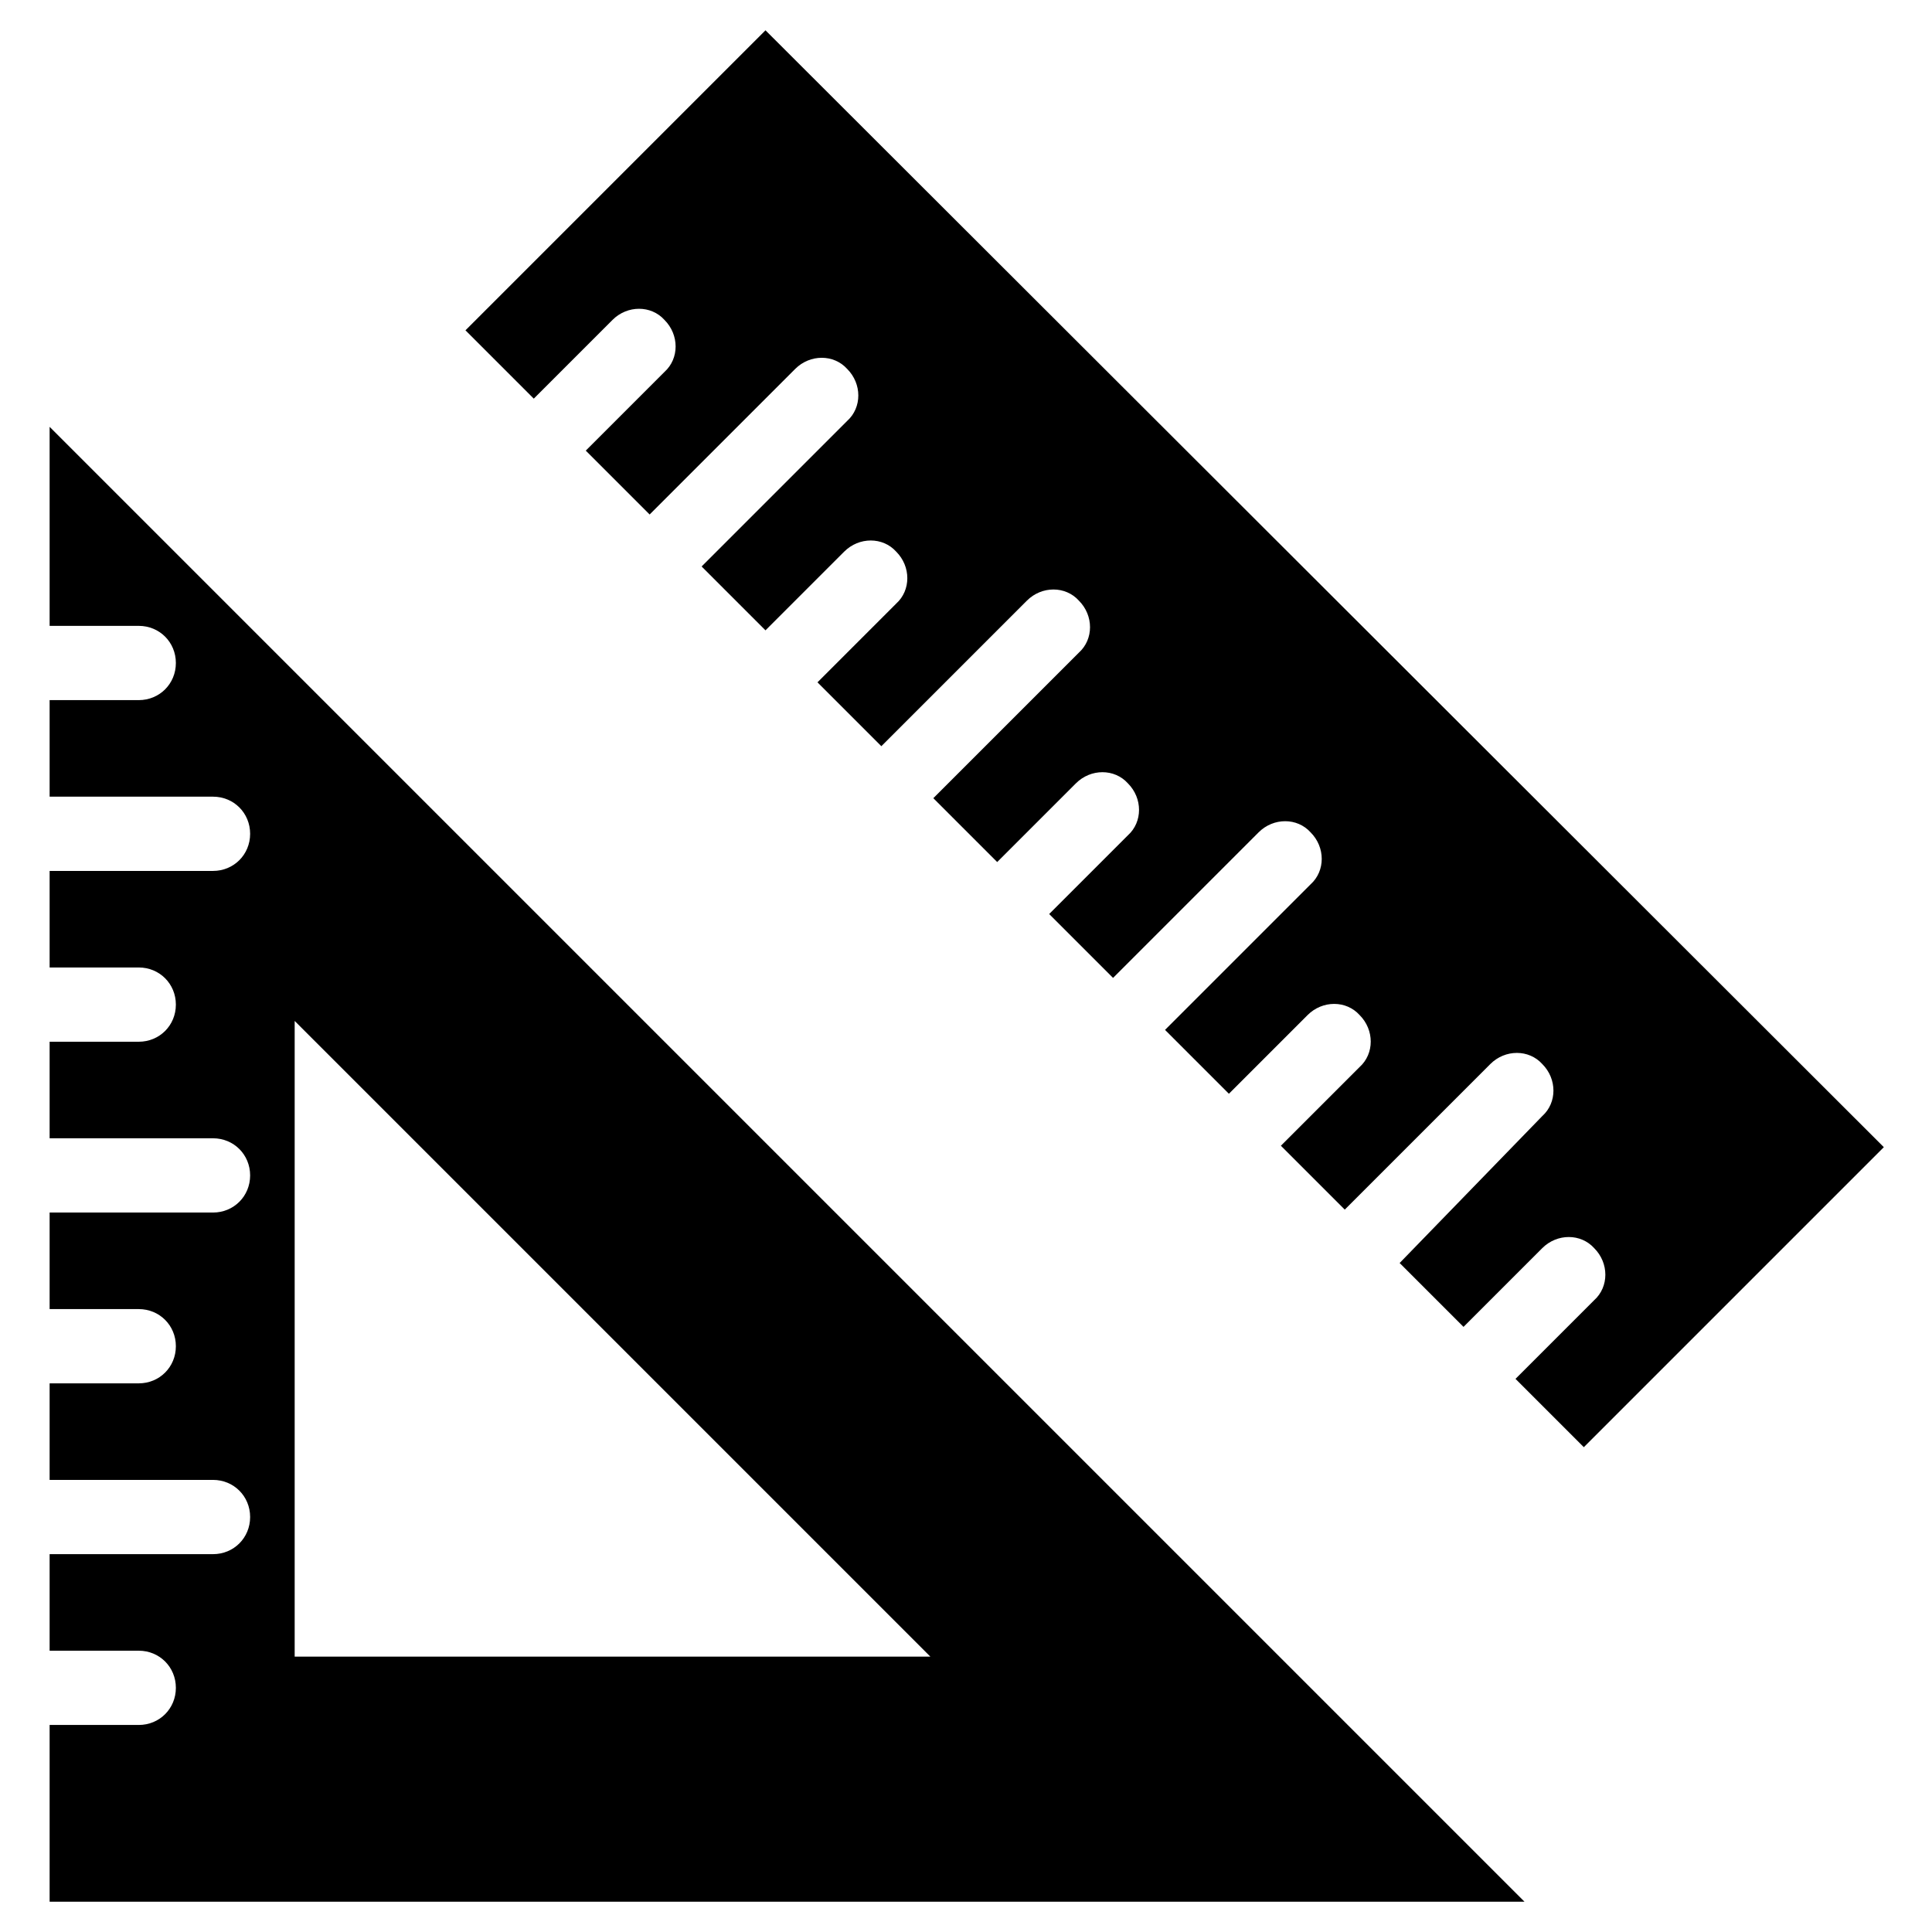
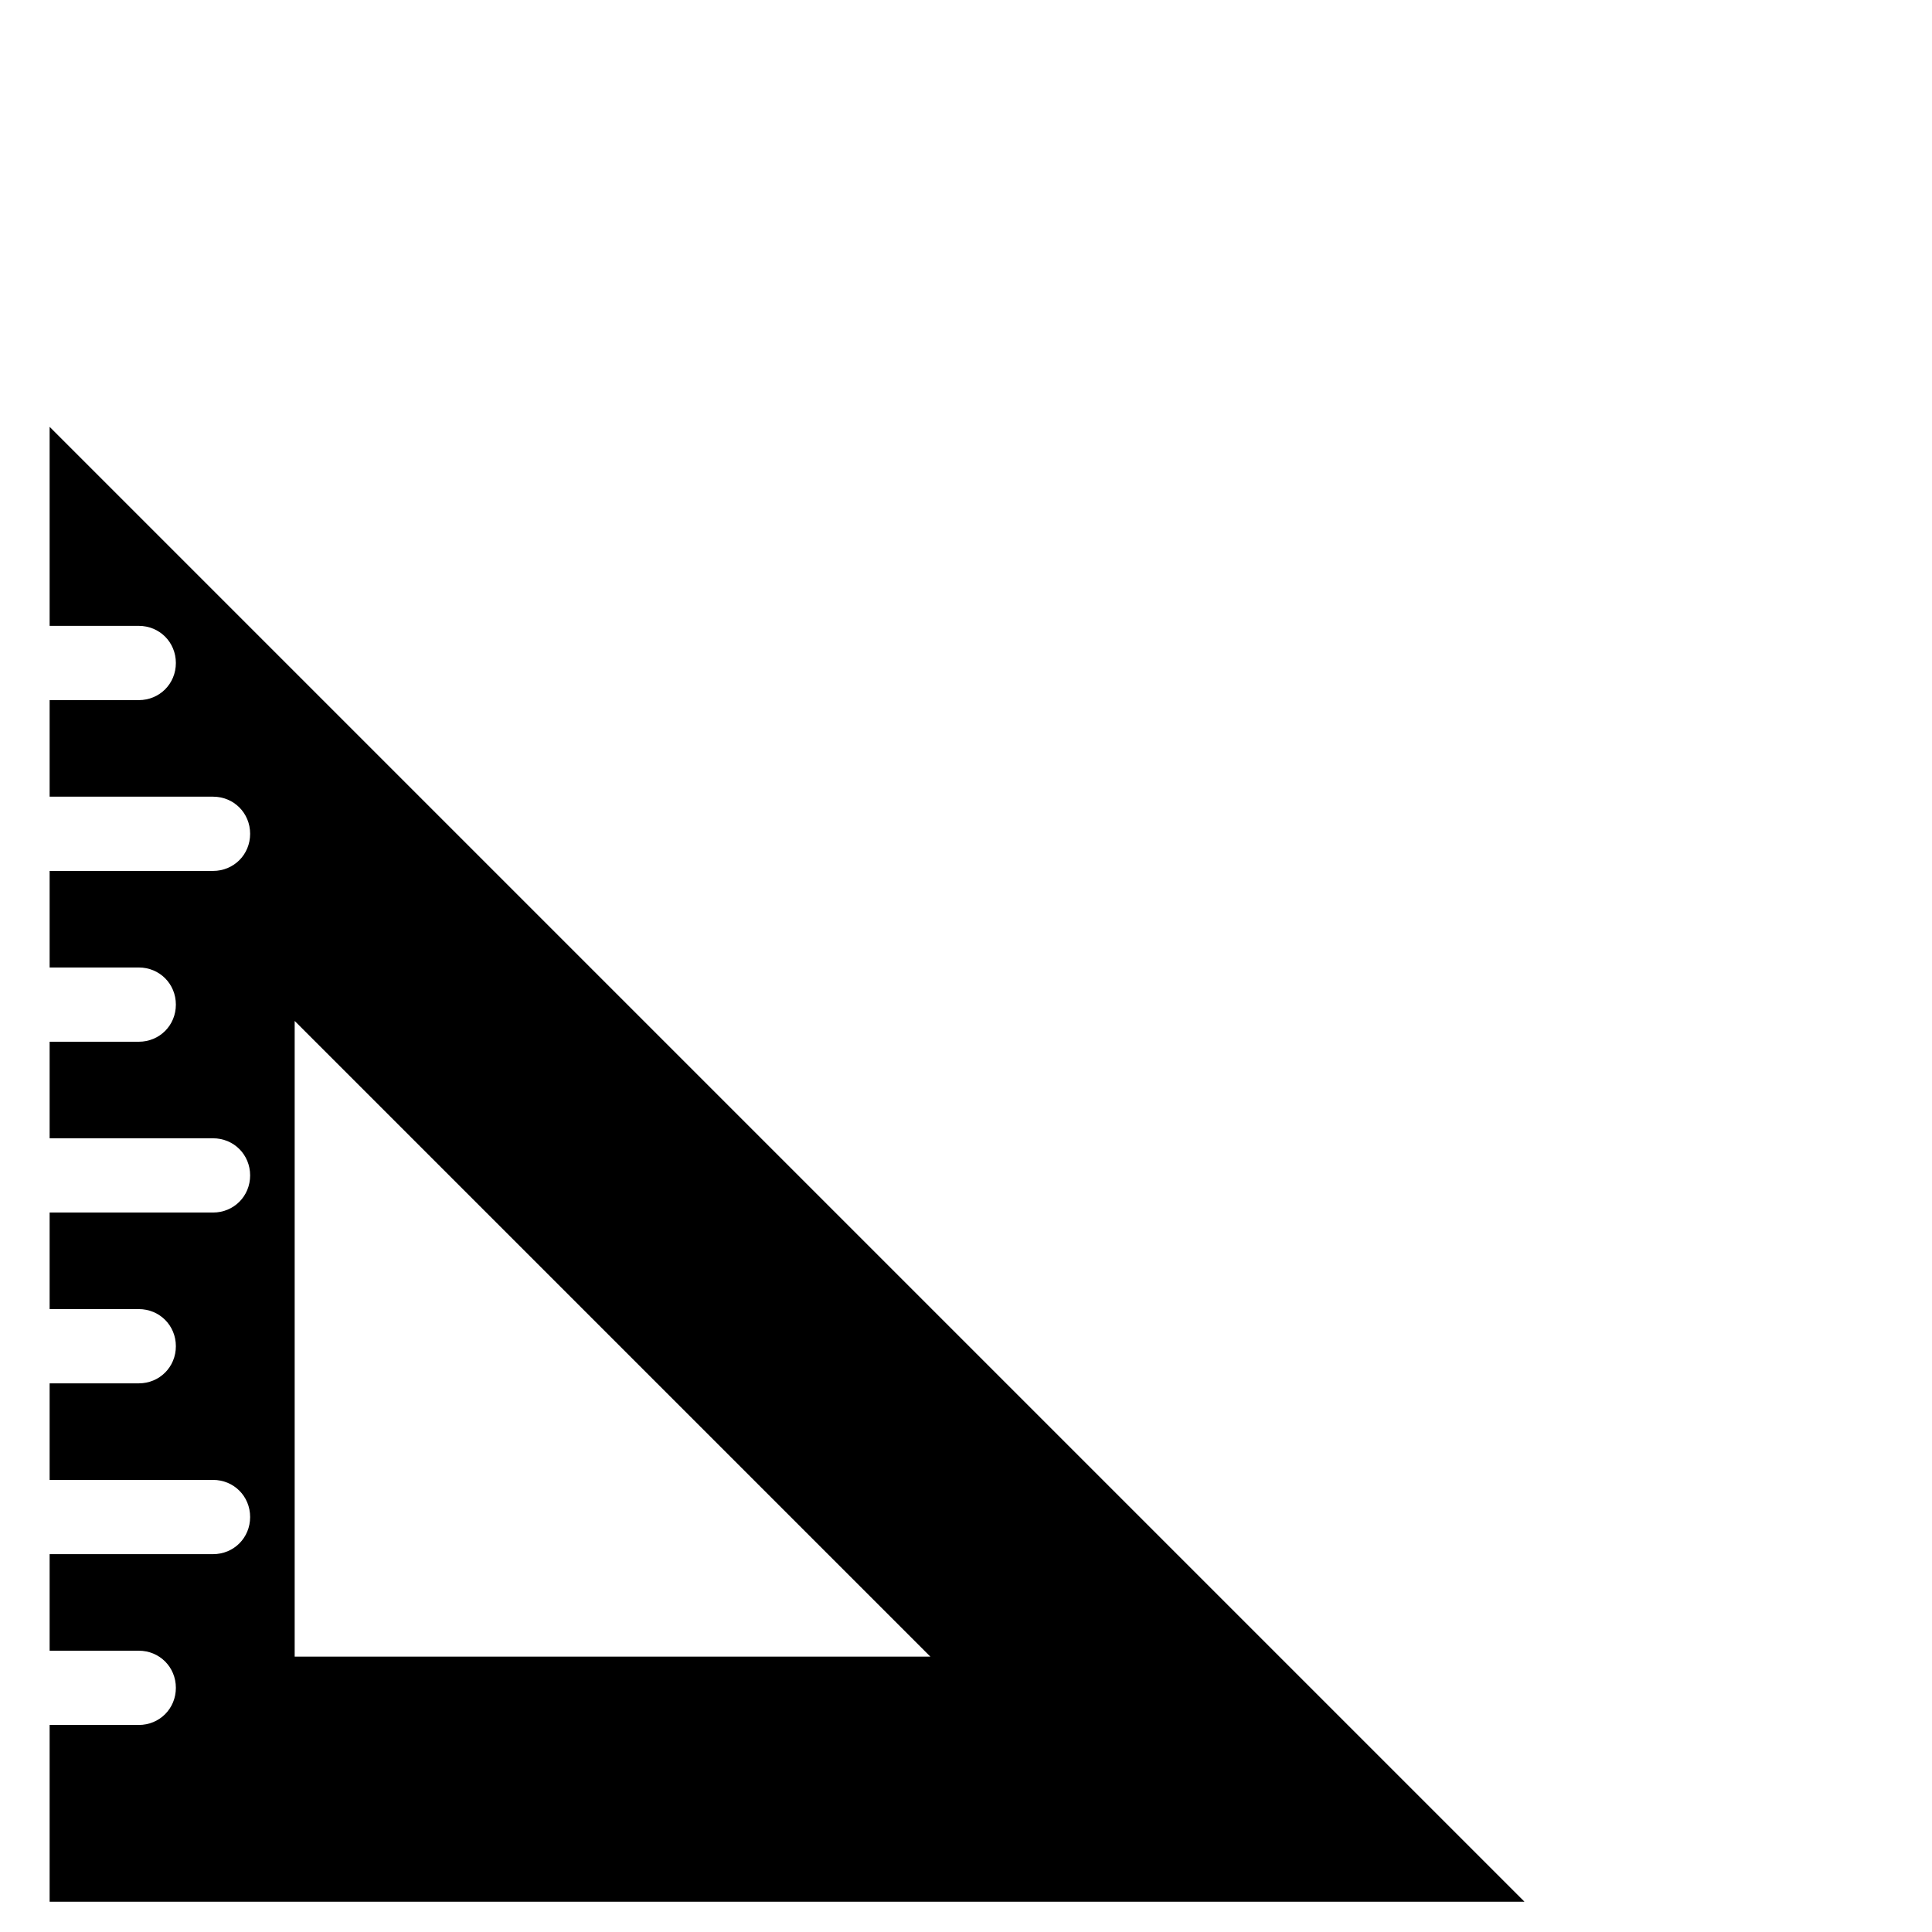
<svg xmlns="http://www.w3.org/2000/svg" fill="#000000" width="800px" height="800px" version="1.1" viewBox="144 144 512 512">
  <g>
-     <path d="m346.86 152.03-79.508 79.508 18.105 18.105 20.859-20.859c3.938-3.938 10.234-3.938 13.777 0 3.938 3.938 3.938 10.234 0 13.777l-20.859 20.859 16.926 16.926 38.574-38.574c3.938-3.938 10.234-3.938 13.777 0 3.938 3.938 3.938 10.234 0 13.777l-38.574 38.574 16.926 16.926 20.859-20.859c3.938-3.938 10.234-3.938 13.777 0 3.938 3.938 3.938 10.234 0 13.777l-20.859 20.859 16.926 16.926 38.574-38.574c3.938-3.938 10.234-3.938 13.777 0 3.938 3.938 3.938 10.234 0 13.777l-38.574 38.574 16.926 16.926 20.859-20.859c3.938-3.938 10.234-3.938 13.777 0 3.938 3.938 3.938 10.234 0 13.777l-20.859 20.859 16.926 16.926 38.574-38.574c3.938-3.938 10.234-3.938 13.777 0 3.938 3.938 3.938 10.234 0 13.777l-38.574 38.574 16.926 16.926 20.859-20.859c3.938-3.938 10.234-3.938 13.777 0 3.938 3.938 3.938 10.234 0 13.777l-20.859 20.859 16.926 16.926 38.574-38.574c3.938-3.938 10.234-3.938 13.777 0 3.938 3.938 3.938 10.234 0 13.777l-37.805 38.949 16.926 16.926 20.859-20.859c3.938-3.938 10.234-3.938 13.777 0 3.938 3.938 3.938 10.234 0 13.777l-20.859 20.859 18.105 18.105 79.508-79.508z" />
    <path d="m157.15 309.86h23.617c5.512 0 9.84 4.328 9.84 9.84s-4.328 9.84-9.84 9.84h-23.617v25.586h43.297c5.512 0 9.84 4.328 9.84 9.84s-4.328 9.84-9.84 9.84h-43.297v25.586h23.617c5.512 0 9.84 4.328 9.84 9.84s-4.328 9.84-9.84 9.84h-23.617v25.586h43.297c5.512 0 9.84 4.328 9.84 9.84s-4.328 9.84-9.84 9.84h-43.297v25.586h23.617c5.512 0 9.84 4.328 9.84 9.84s-4.328 9.84-9.84 9.84h-23.617v25.586h43.297c5.512 0 9.84 4.328 9.84 9.84s-4.328 9.84-9.84 9.84h-43.297v25.586h23.617c5.512 0 9.84 4.328 9.84 9.84s-4.328 9.84-9.84 9.84h-23.617v46.832h390.85l-390.85-390.85zm64.941 104.7 168.46 168.46h-168.46z" />
  </g>
</svg>